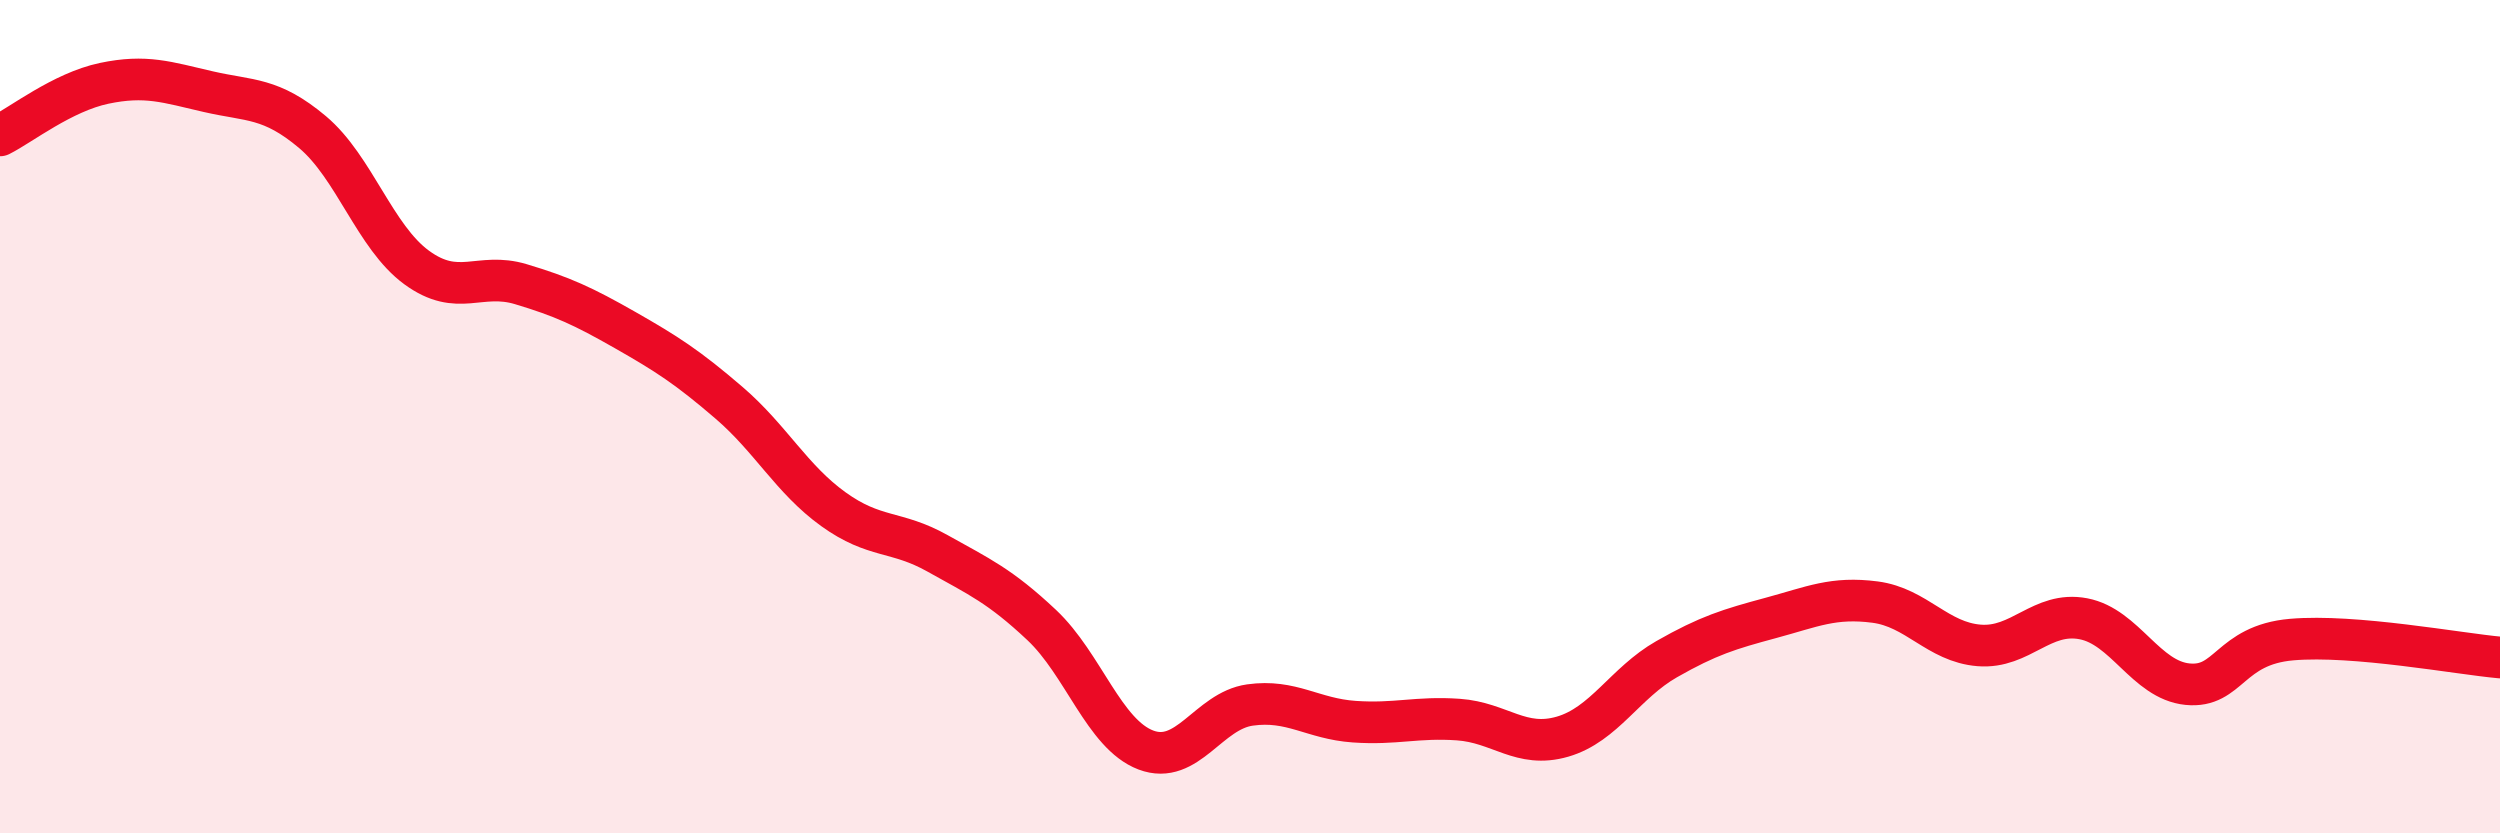
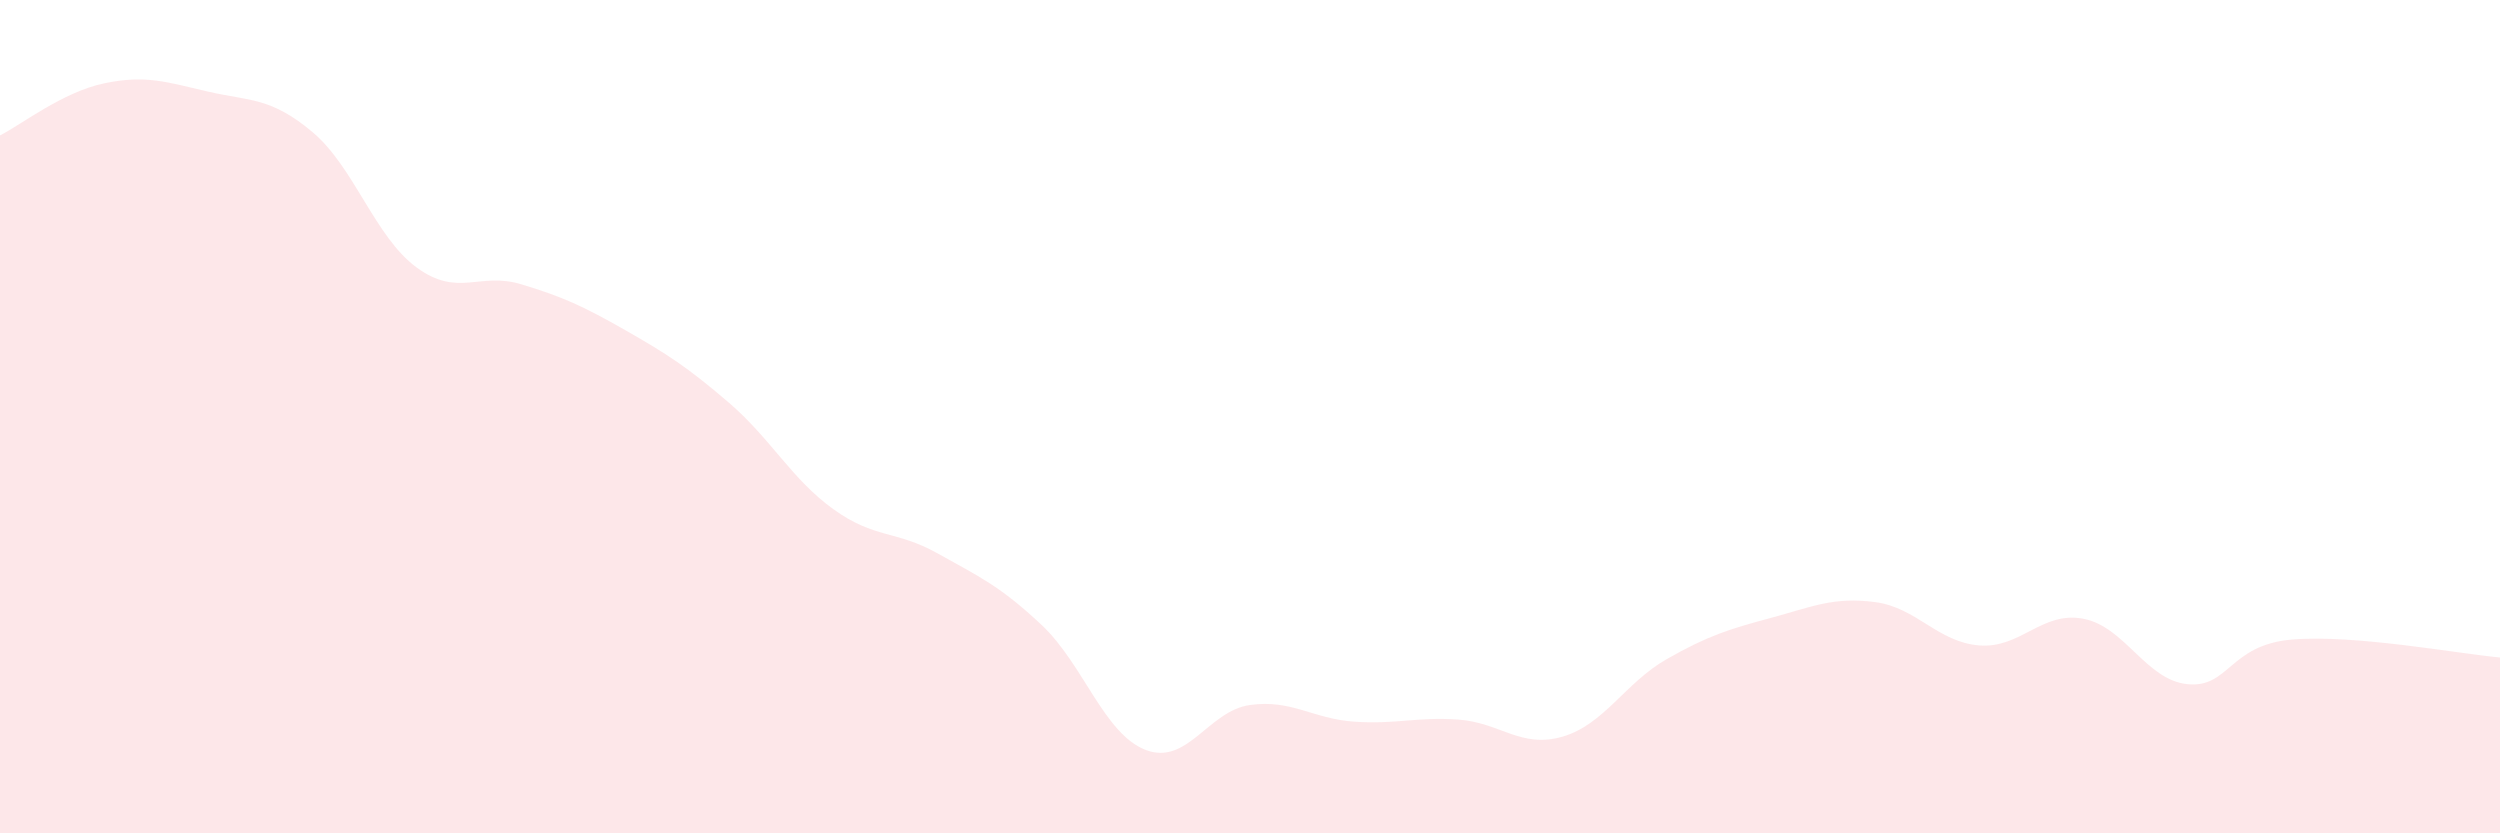
<svg xmlns="http://www.w3.org/2000/svg" width="60" height="20" viewBox="0 0 60 20">
  <path d="M 0,3.25 C 0.5,3 1.5,2.21 2.5,2 C 3.5,1.79 4,1.97 5,2.2 C 6,2.43 6.5,2.33 7.5,3.17 C 8.5,4.01 9,5.69 10,6.42 C 11,7.15 11.5,6.52 12.5,6.82 C 13.5,7.12 14,7.35 15,7.92 C 16,8.49 16.5,8.81 17.5,9.67 C 18.5,10.53 19,11.5 20,12.22 C 21,12.94 21.5,12.72 22.5,13.28 C 23.5,13.84 24,14.06 25,15 C 26,15.94 26.5,17.62 27.5,18 C 28.5,18.38 29,17.06 30,16.92 C 31,16.78 31.5,17.25 32.5,17.32 C 33.5,17.39 34,17.2 35,17.27 C 36,17.34 36.5,17.97 37.5,17.68 C 38.5,17.39 39,16.39 40,15.82 C 41,15.25 41.5,15.1 42.5,14.83 C 43.5,14.56 44,14.32 45,14.45 C 46,14.58 46.5,15.41 47.5,15.49 C 48.5,15.57 49,14.66 50,14.85 C 51,15.04 51.5,16.32 52.5,16.42 C 53.5,16.52 53.5,15.48 55,15.35 C 56.5,15.22 59,15.69 60,15.78L60 20L0 20Z" fill="#EB0A25" opacity="0.1" stroke-linecap="round" stroke-linejoin="round" />
-   <path d="M 0,3.25 C 0.5,3 1.5,2.21 2.5,2 C 3.5,1.79 4,1.97 5,2.2 C 6,2.43 6.5,2.33 7.5,3.17 C 8.5,4.01 9,5.69 10,6.42 C 11,7.15 11.5,6.52 12.5,6.82 C 13.5,7.12 14,7.35 15,7.92 C 16,8.49 16.5,8.81 17.5,9.67 C 18.5,10.53 19,11.5 20,12.22 C 21,12.94 21.5,12.72 22.5,13.28 C 23.5,13.84 24,14.06 25,15 C 26,15.94 26.5,17.62 27.5,18 C 28.5,18.38 29,17.06 30,16.92 C 31,16.78 31.5,17.25 32.5,17.32 C 33.5,17.39 34,17.2 35,17.27 C 36,17.34 36.5,17.97 37.5,17.68 C 38.5,17.39 39,16.39 40,15.82 C 41,15.25 41.5,15.1 42.5,14.83 C 43.5,14.56 44,14.32 45,14.45 C 46,14.58 46.5,15.41 47.5,15.49 C 48.5,15.57 49,14.66 50,14.85 C 51,15.04 51.5,16.32 52.5,16.42 C 53.5,16.52 53.5,15.48 55,15.35 C 56.5,15.22 59,15.69 60,15.78" stroke="#EB0A25" stroke-width="1" fill="none" stroke-linecap="round" stroke-linejoin="round" />
</svg>